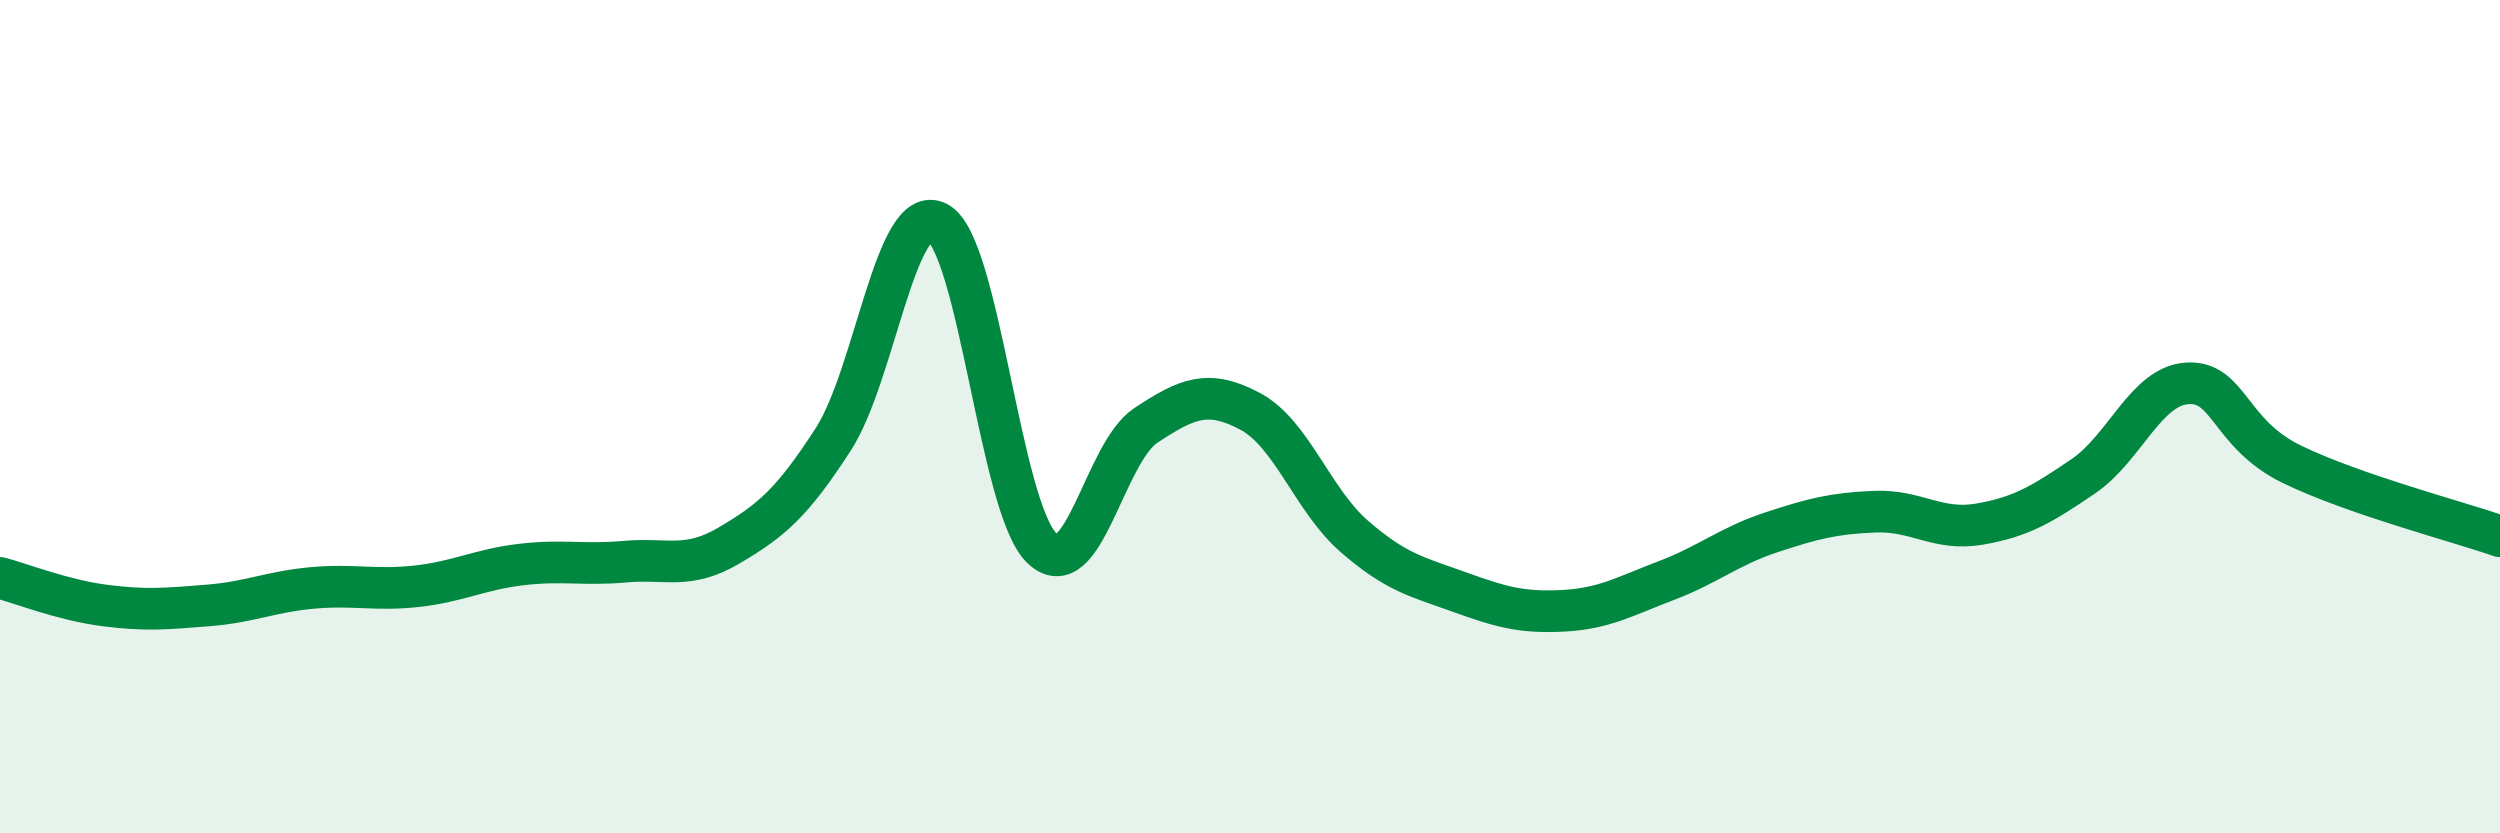
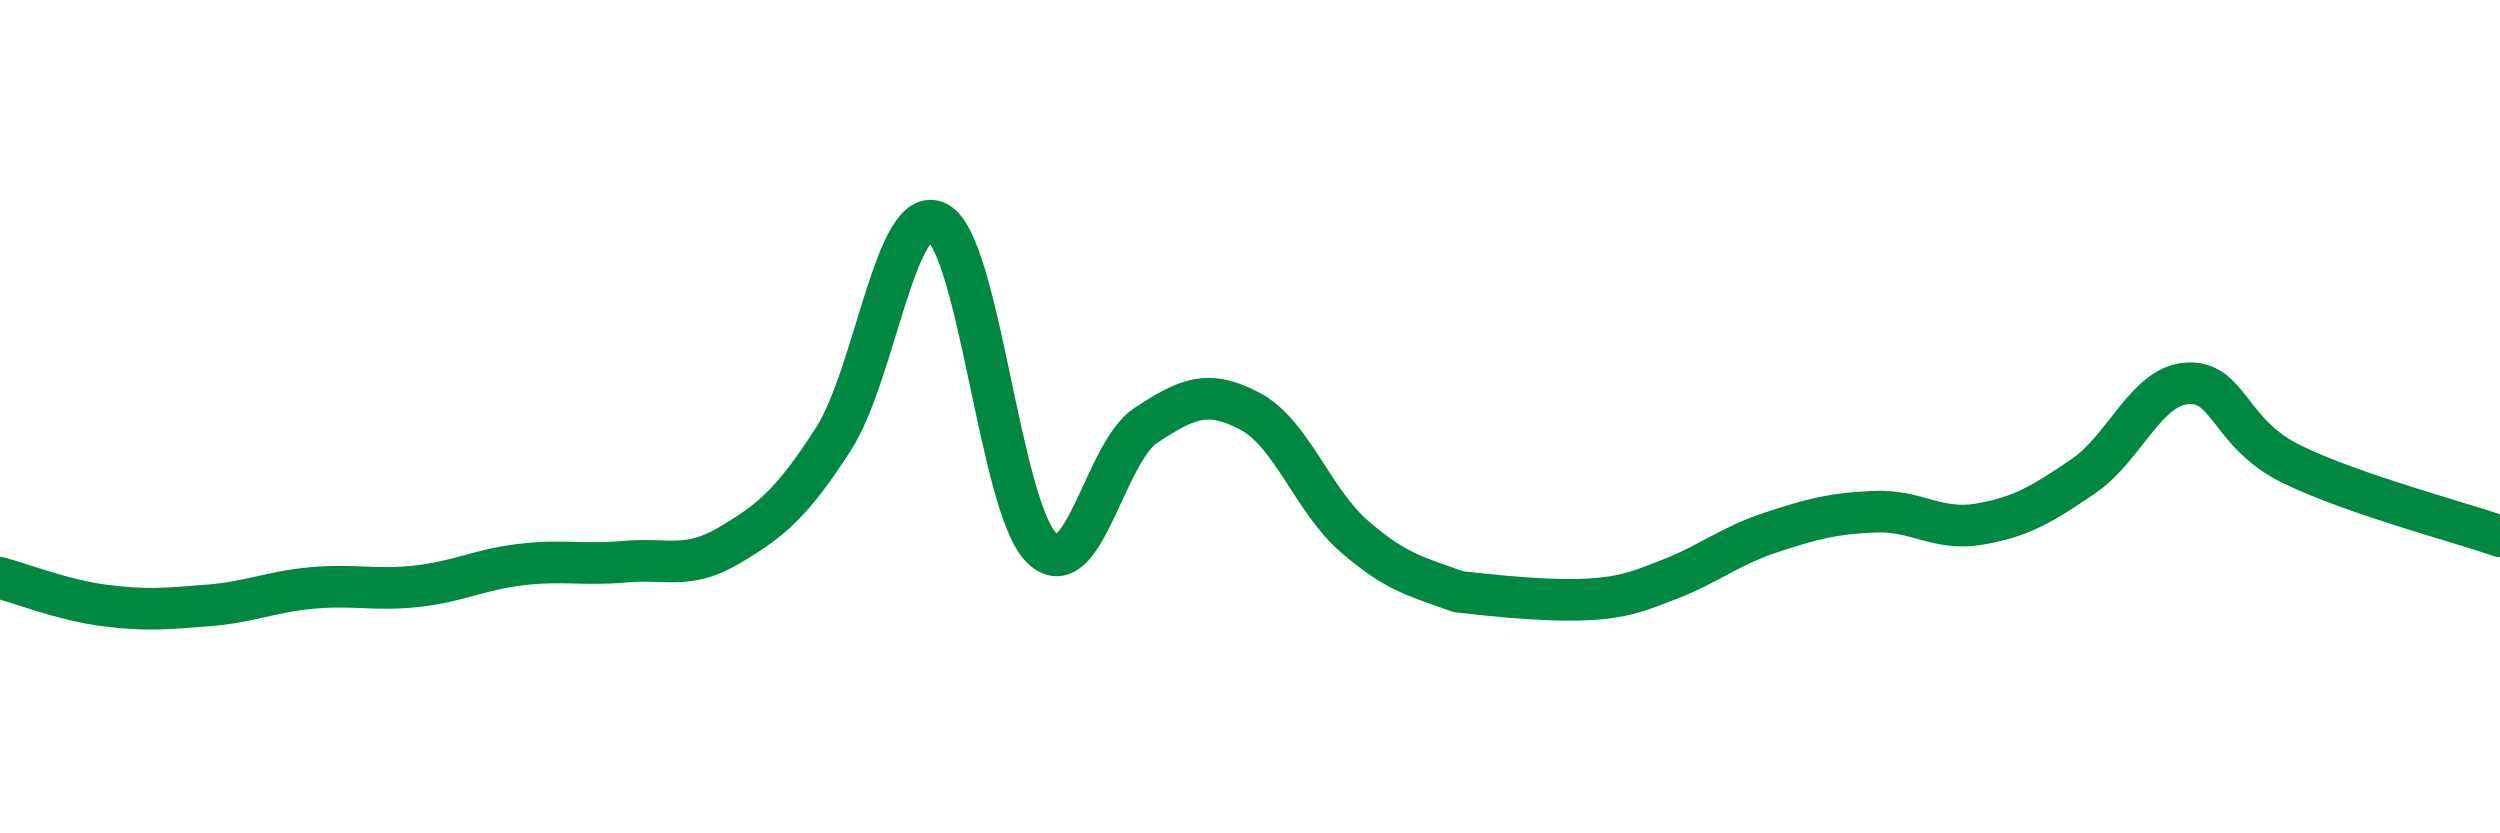
<svg xmlns="http://www.w3.org/2000/svg" width="60" height="20" viewBox="0 0 60 20">
-   <path d="M 0,13.87 C 0.5,14 1.5,14.4 2.5,14.53 C 3.5,14.66 4,14.61 5,14.53 C 6,14.45 6.5,14.2 7.5,14.11 C 8.5,14.02 9,14.18 10,14.07 C 11,13.96 11.5,13.67 12.5,13.55 C 13.5,13.43 14,13.57 15,13.48 C 16,13.39 16.5,13.68 17.5,13.09 C 18.5,12.5 19,12.09 20,10.54 C 21,8.99 21.5,4.82 22.5,5.34 C 23.5,5.86 24,12.18 25,13.15 C 26,14.12 26.5,10.87 27.5,10.21 C 28.5,9.55 29,9.34 30,9.87 C 31,10.4 31.5,12 32.5,12.87 C 33.5,13.74 34,13.84 35,14.2 C 36,14.56 36.5,14.71 37.5,14.66 C 38.5,14.61 39,14.31 40,13.93 C 41,13.55 41.5,13.11 42.5,12.78 C 43.5,12.45 44,12.32 45,12.28 C 46,12.24 46.5,12.75 47.5,12.58 C 48.5,12.41 49,12.11 50,11.43 C 51,10.75 51.5,9.26 52.5,9.2 C 53.5,9.14 53.5,10.41 55,11.14 C 56.5,11.87 59,12.52 60,12.87L60 20L0 20Z" fill="#008740" opacity="0.1" stroke-linecap="round" stroke-linejoin="round" />
-   <path d="M 0,13.87 C 0.5,14 1.5,14.4 2.5,14.53 C 3.5,14.66 4,14.61 5,14.53 C 6,14.45 6.5,14.2 7.5,14.11 C 8.5,14.02 9,14.18 10,14.07 C 11,13.96 11.5,13.67 12.5,13.55 C 13.5,13.43 14,13.57 15,13.48 C 16,13.39 16.5,13.68 17.5,13.09 C 18.5,12.5 19,12.09 20,10.54 C 21,8.99 21.5,4.82 22.5,5.34 C 23.5,5.86 24,12.18 25,13.15 C 26,14.12 26.5,10.87 27.5,10.21 C 28.5,9.55 29,9.34 30,9.87 C 31,10.4 31.5,12 32.5,12.87 C 33.5,13.74 34,13.84 35,14.2 C 36,14.56 36.5,14.71 37.5,14.66 C 38.5,14.61 39,14.31 40,13.93 C 41,13.55 41.5,13.11 42.5,12.78 C 43.5,12.45 44,12.32 45,12.28 C 46,12.24 46.5,12.75 47.5,12.58 C 48.5,12.41 49,12.11 50,11.43 C 51,10.75 51.5,9.26 52.5,9.2 C 53.5,9.14 53.5,10.41 55,11.14 C 56.5,11.87 59,12.52 60,12.87" stroke="#008740" stroke-width="1" fill="none" stroke-linecap="round" stroke-linejoin="round" />
+   <path d="M 0,13.87 C 0.5,14 1.5,14.4 2.5,14.53 C 3.5,14.66 4,14.61 5,14.53 C 6,14.45 6.5,14.2 7.5,14.11 C 8.5,14.02 9,14.18 10,14.07 C 11,13.96 11.5,13.67 12.5,13.55 C 13.5,13.43 14,13.57 15,13.48 C 16,13.39 16.5,13.68 17.5,13.09 C 18.5,12.5 19,12.09 20,10.54 C 21,8.99 21.5,4.82 22.5,5.34 C 23.5,5.86 24,12.18 25,13.15 C 26,14.12 26.5,10.87 27.5,10.21 C 28.5,9.55 29,9.34 30,9.87 C 31,10.4 31.5,12 32.5,12.87 C 33.5,13.74 34,13.84 35,14.2 C 38.5,14.61 39,14.31 40,13.93 C 41,13.55 41.5,13.11 42.5,12.78 C 43.5,12.45 44,12.32 45,12.28 C 46,12.24 46.5,12.75 47.5,12.58 C 48.5,12.41 49,12.11 50,11.43 C 51,10.75 51.5,9.26 52.5,9.2 C 53.5,9.14 53.5,10.41 55,11.14 C 56.5,11.87 59,12.52 60,12.87" stroke="#008740" stroke-width="1" fill="none" stroke-linecap="round" stroke-linejoin="round" />
</svg>